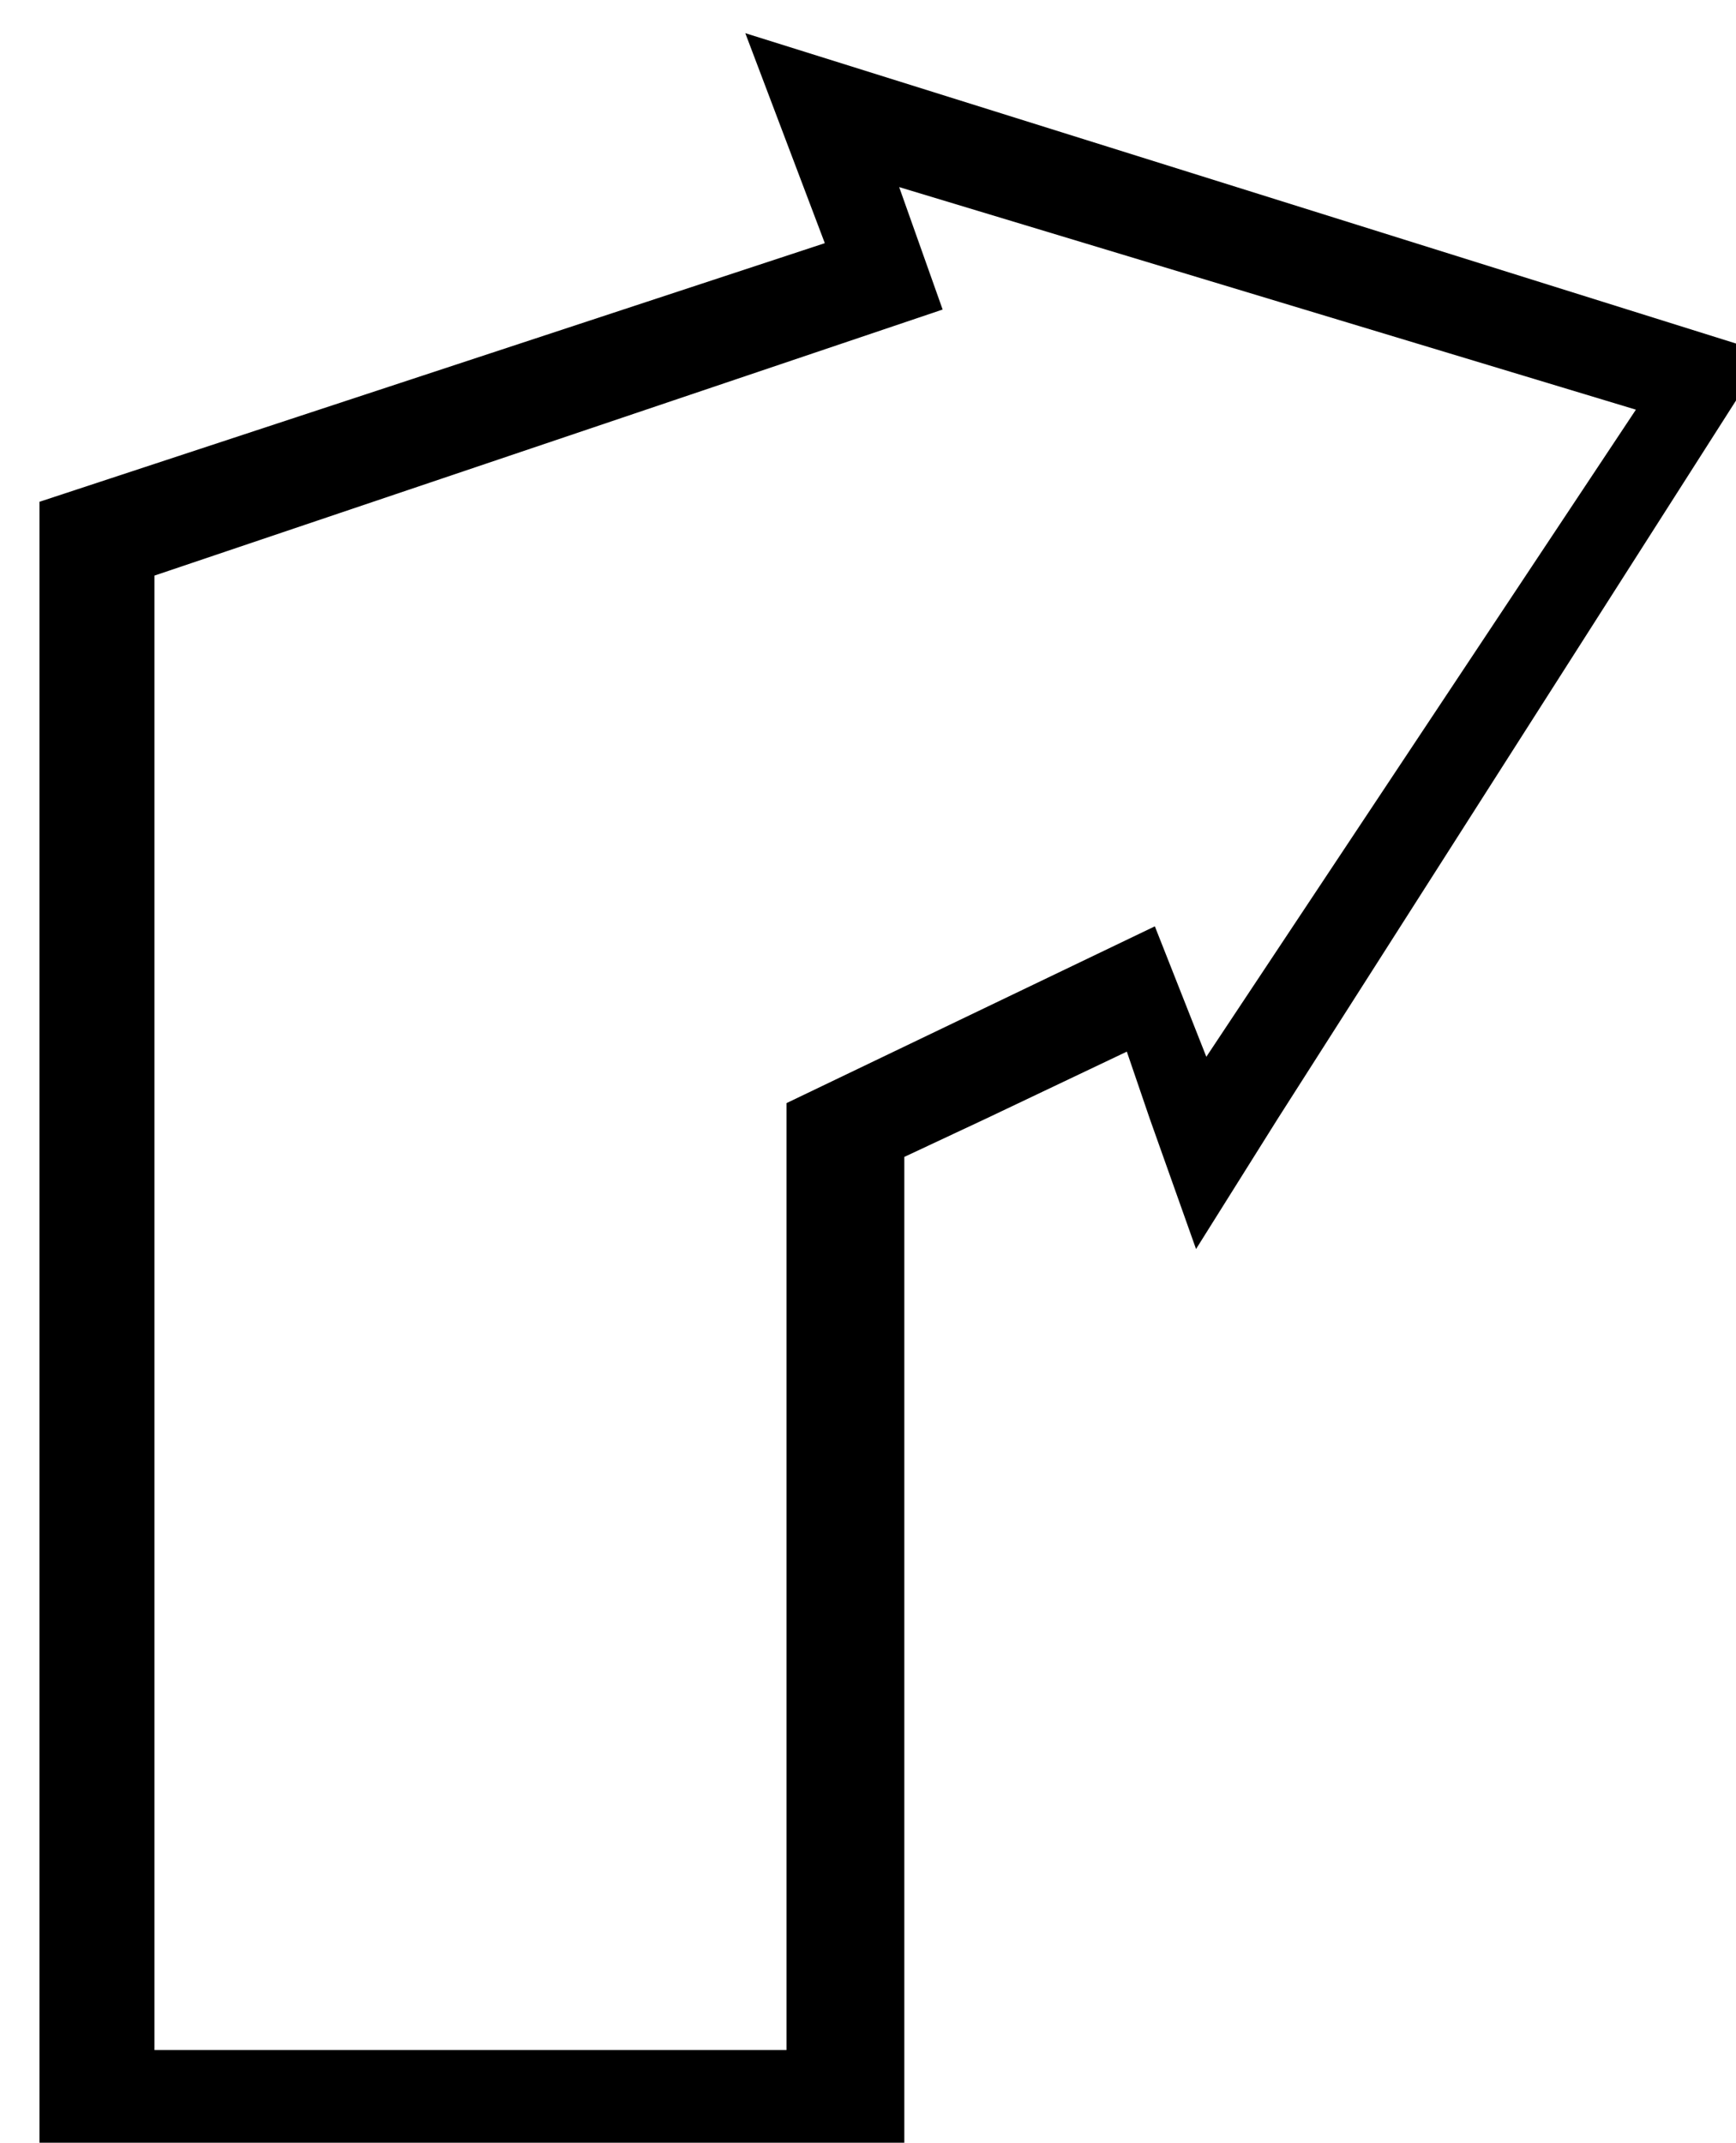
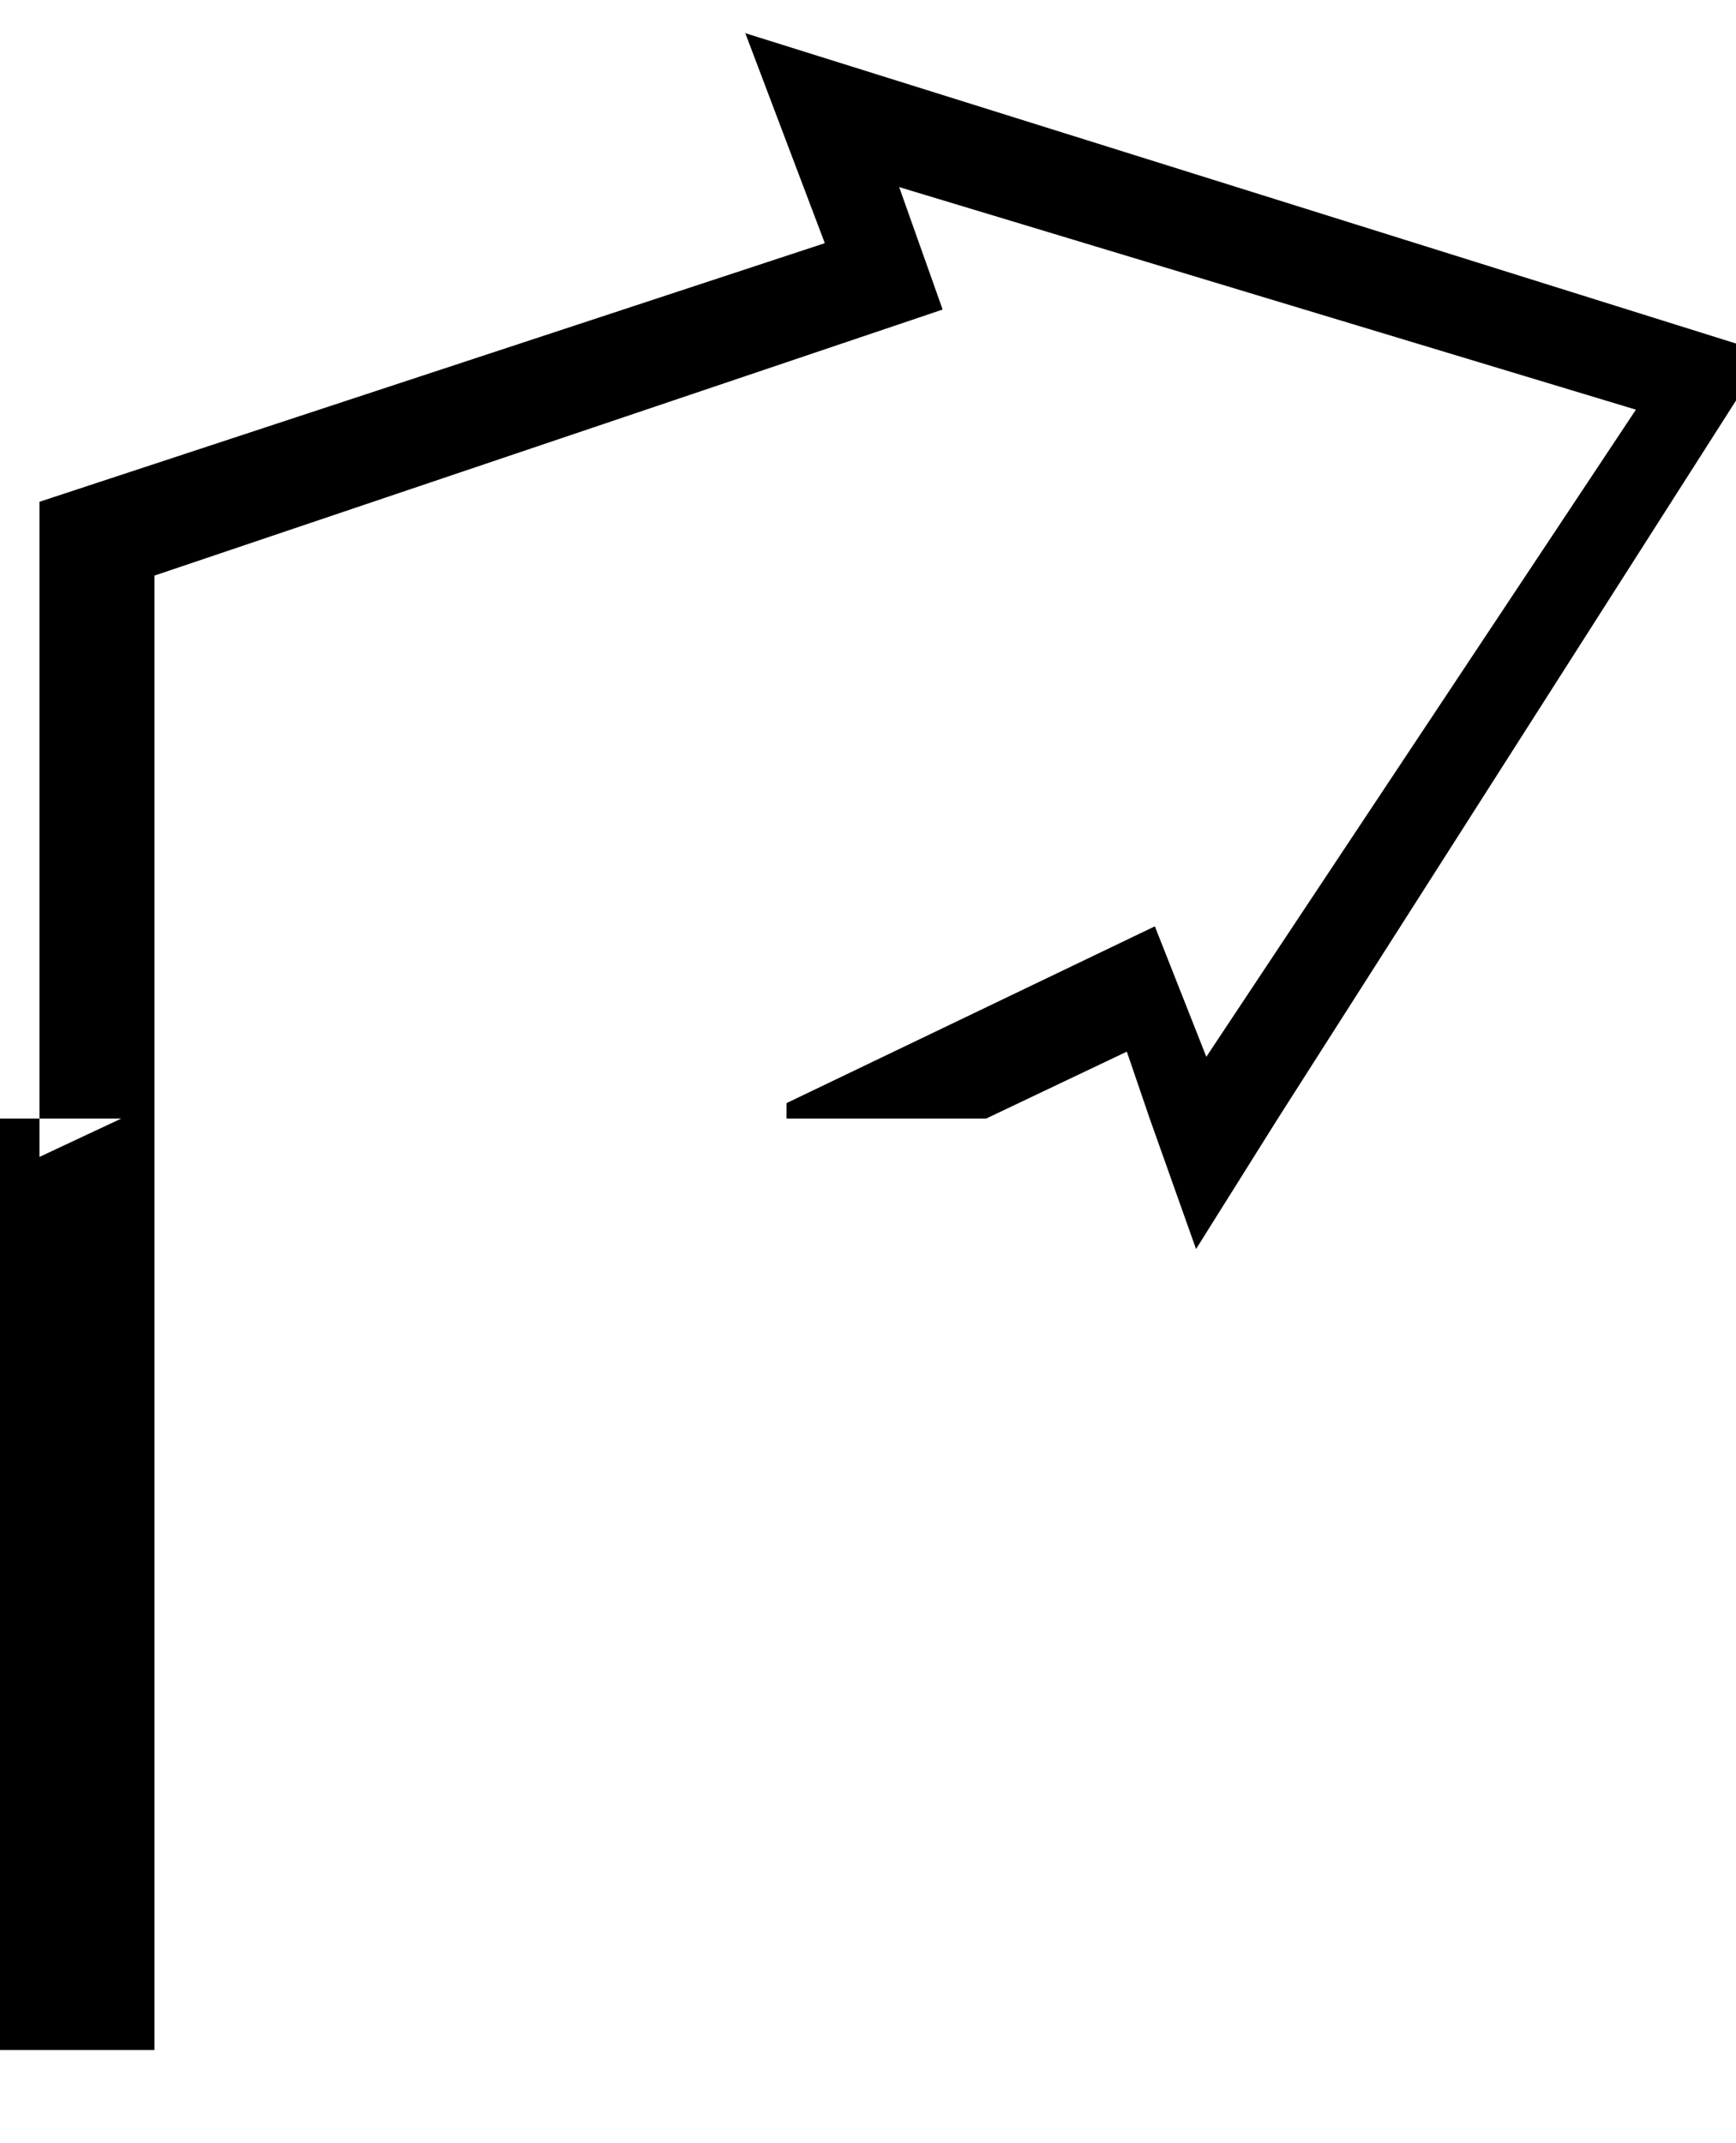
<svg xmlns="http://www.w3.org/2000/svg" width="490.455" height="605.149" fill-rule="evenodd" stroke-linecap="round" preserveAspectRatio="none" viewBox="0 0 3035 3745">
-   <path d="M69 1955V877l1373-452-139-367 1785 559-854 1338h-224l-40-117-246 117h-349v-27l644-309 90 228 751-1131-1288-389 76 214-1378 465v949H69zm0 0v1829h1512V2022l143-67h-349v1628H270V1955H69zm1941 0 81 228 143-228h-224z" style="stroke:none;fill:#000" />
+   <path d="M69 1955V877l1373-452-139-367 1785 559-854 1338h-224l-40-117-246 117h-349v-27l644-309 90 228 751-1131-1288-389 76 214-1378 465v949H69zm0 0v1829V2022l143-67h-349v1628H270V1955H69zm1941 0 81 228 143-228h-224z" style="stroke:none;fill:#000" />
</svg>